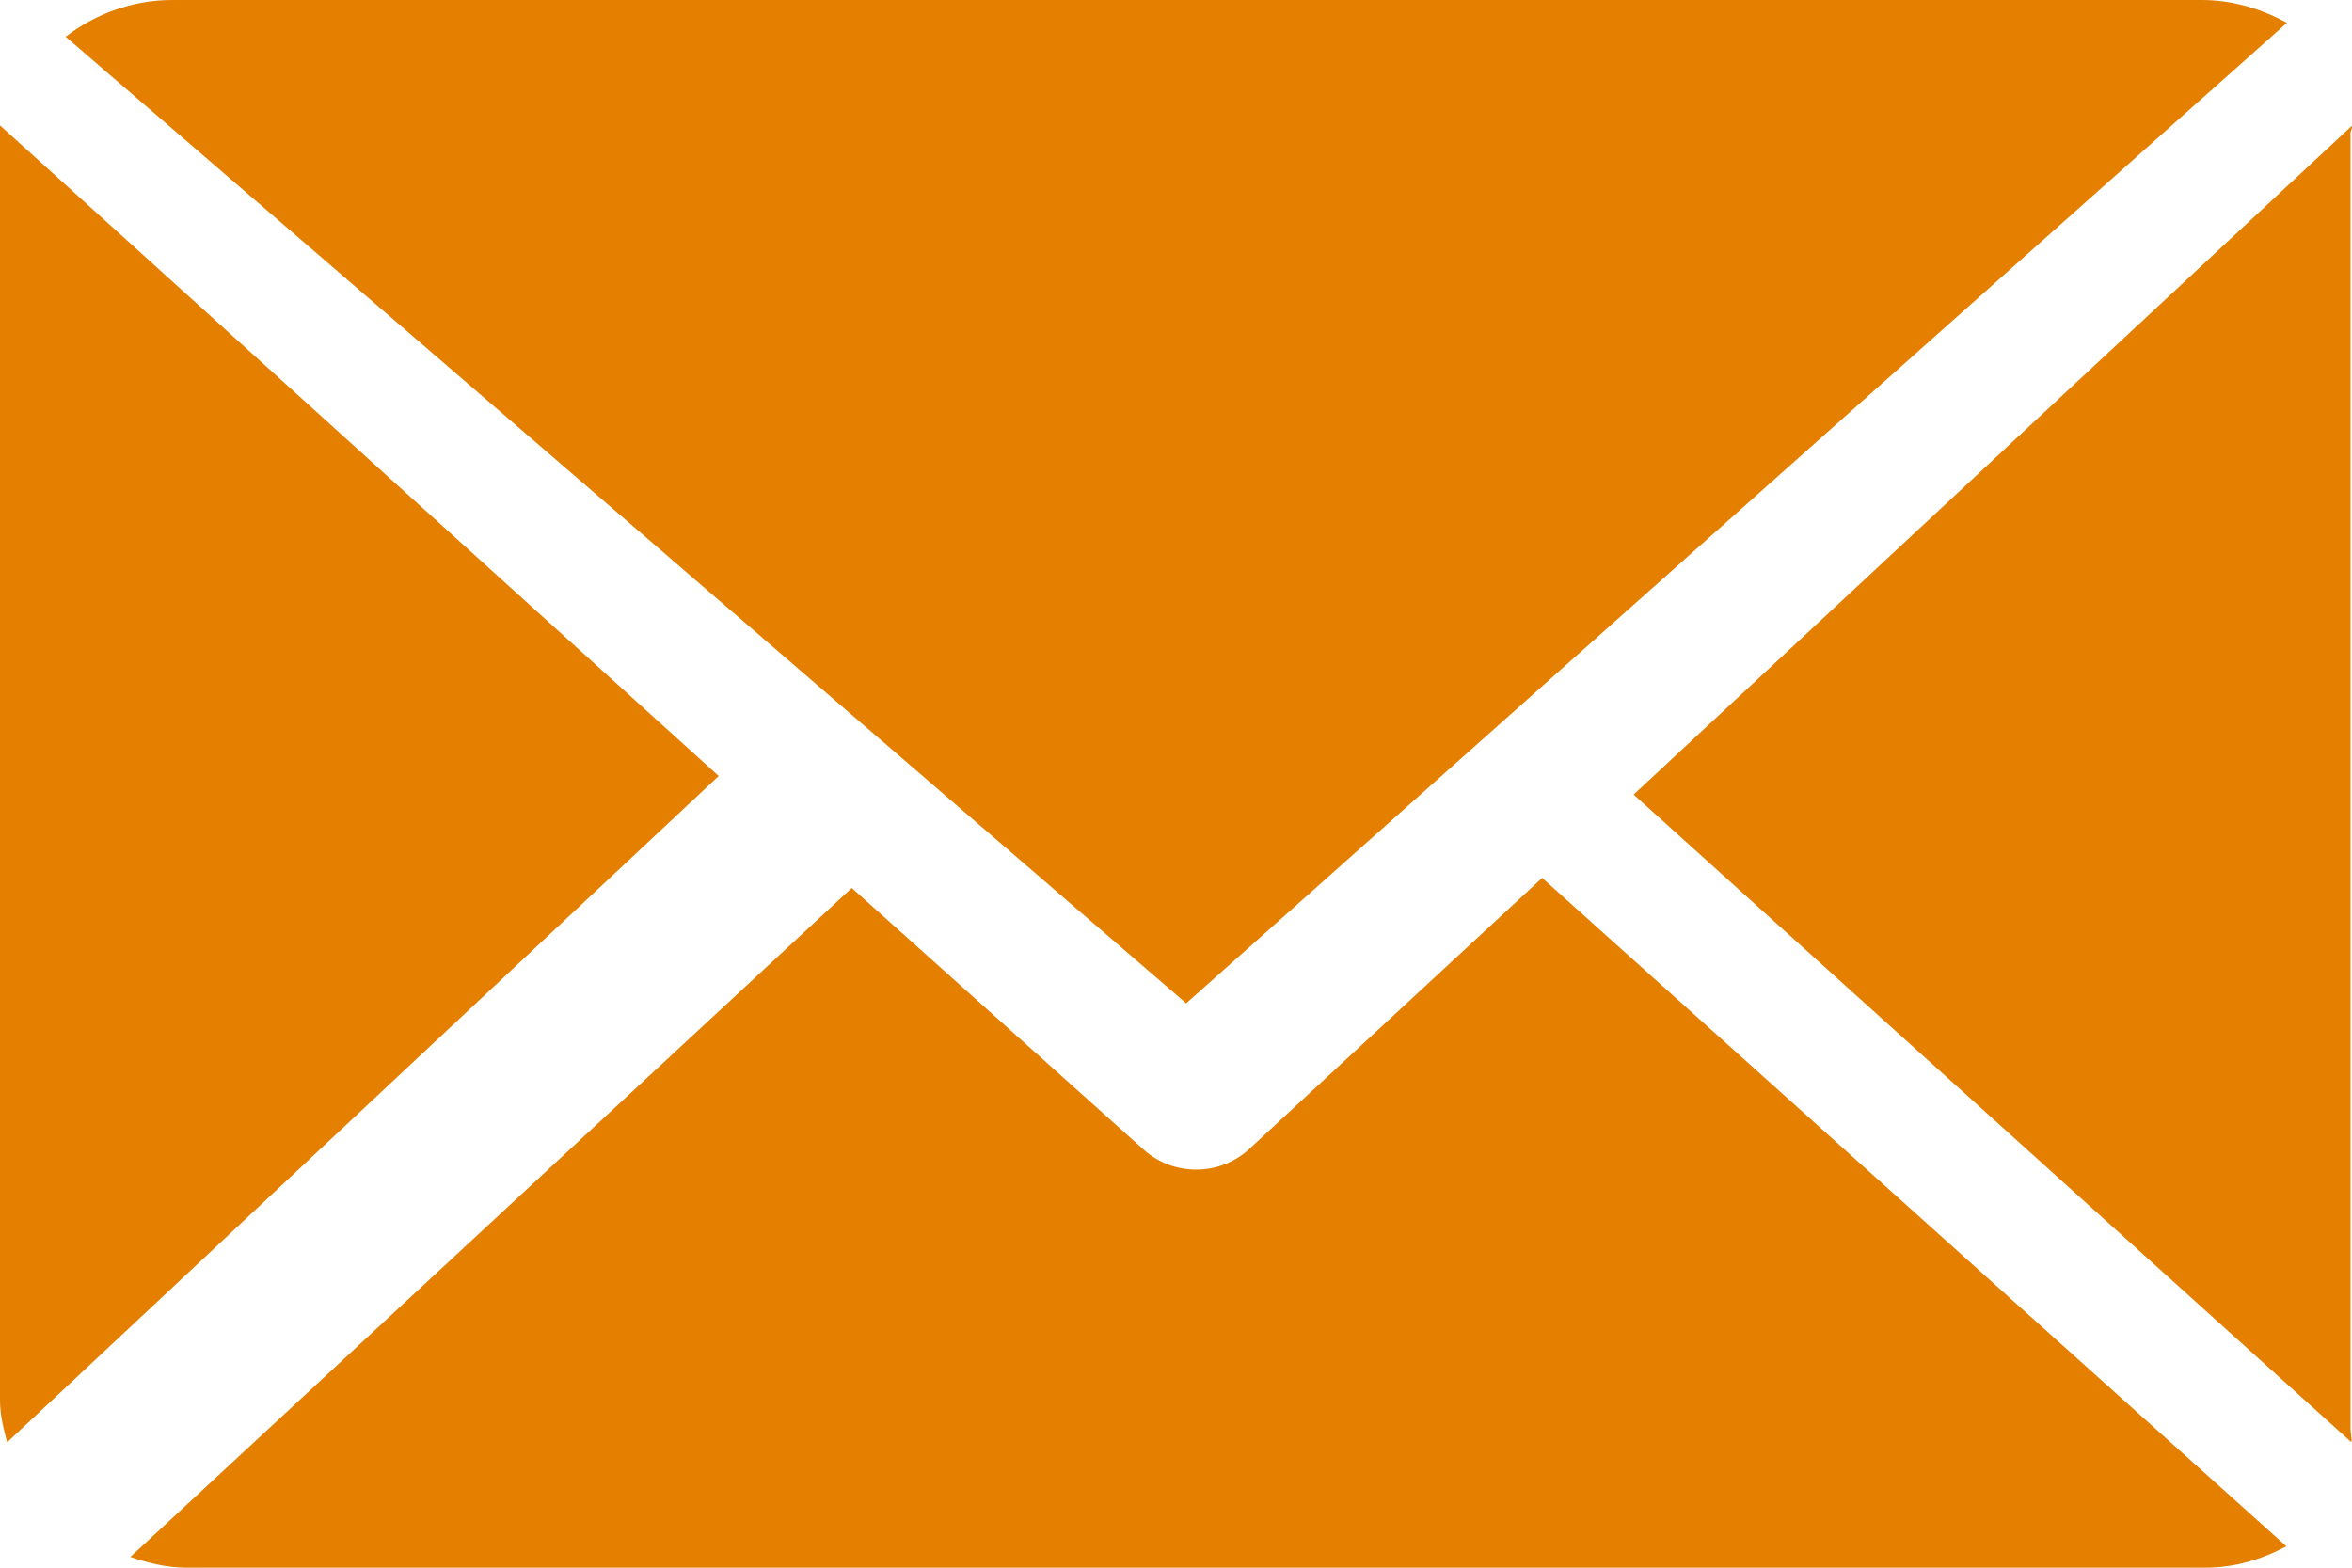
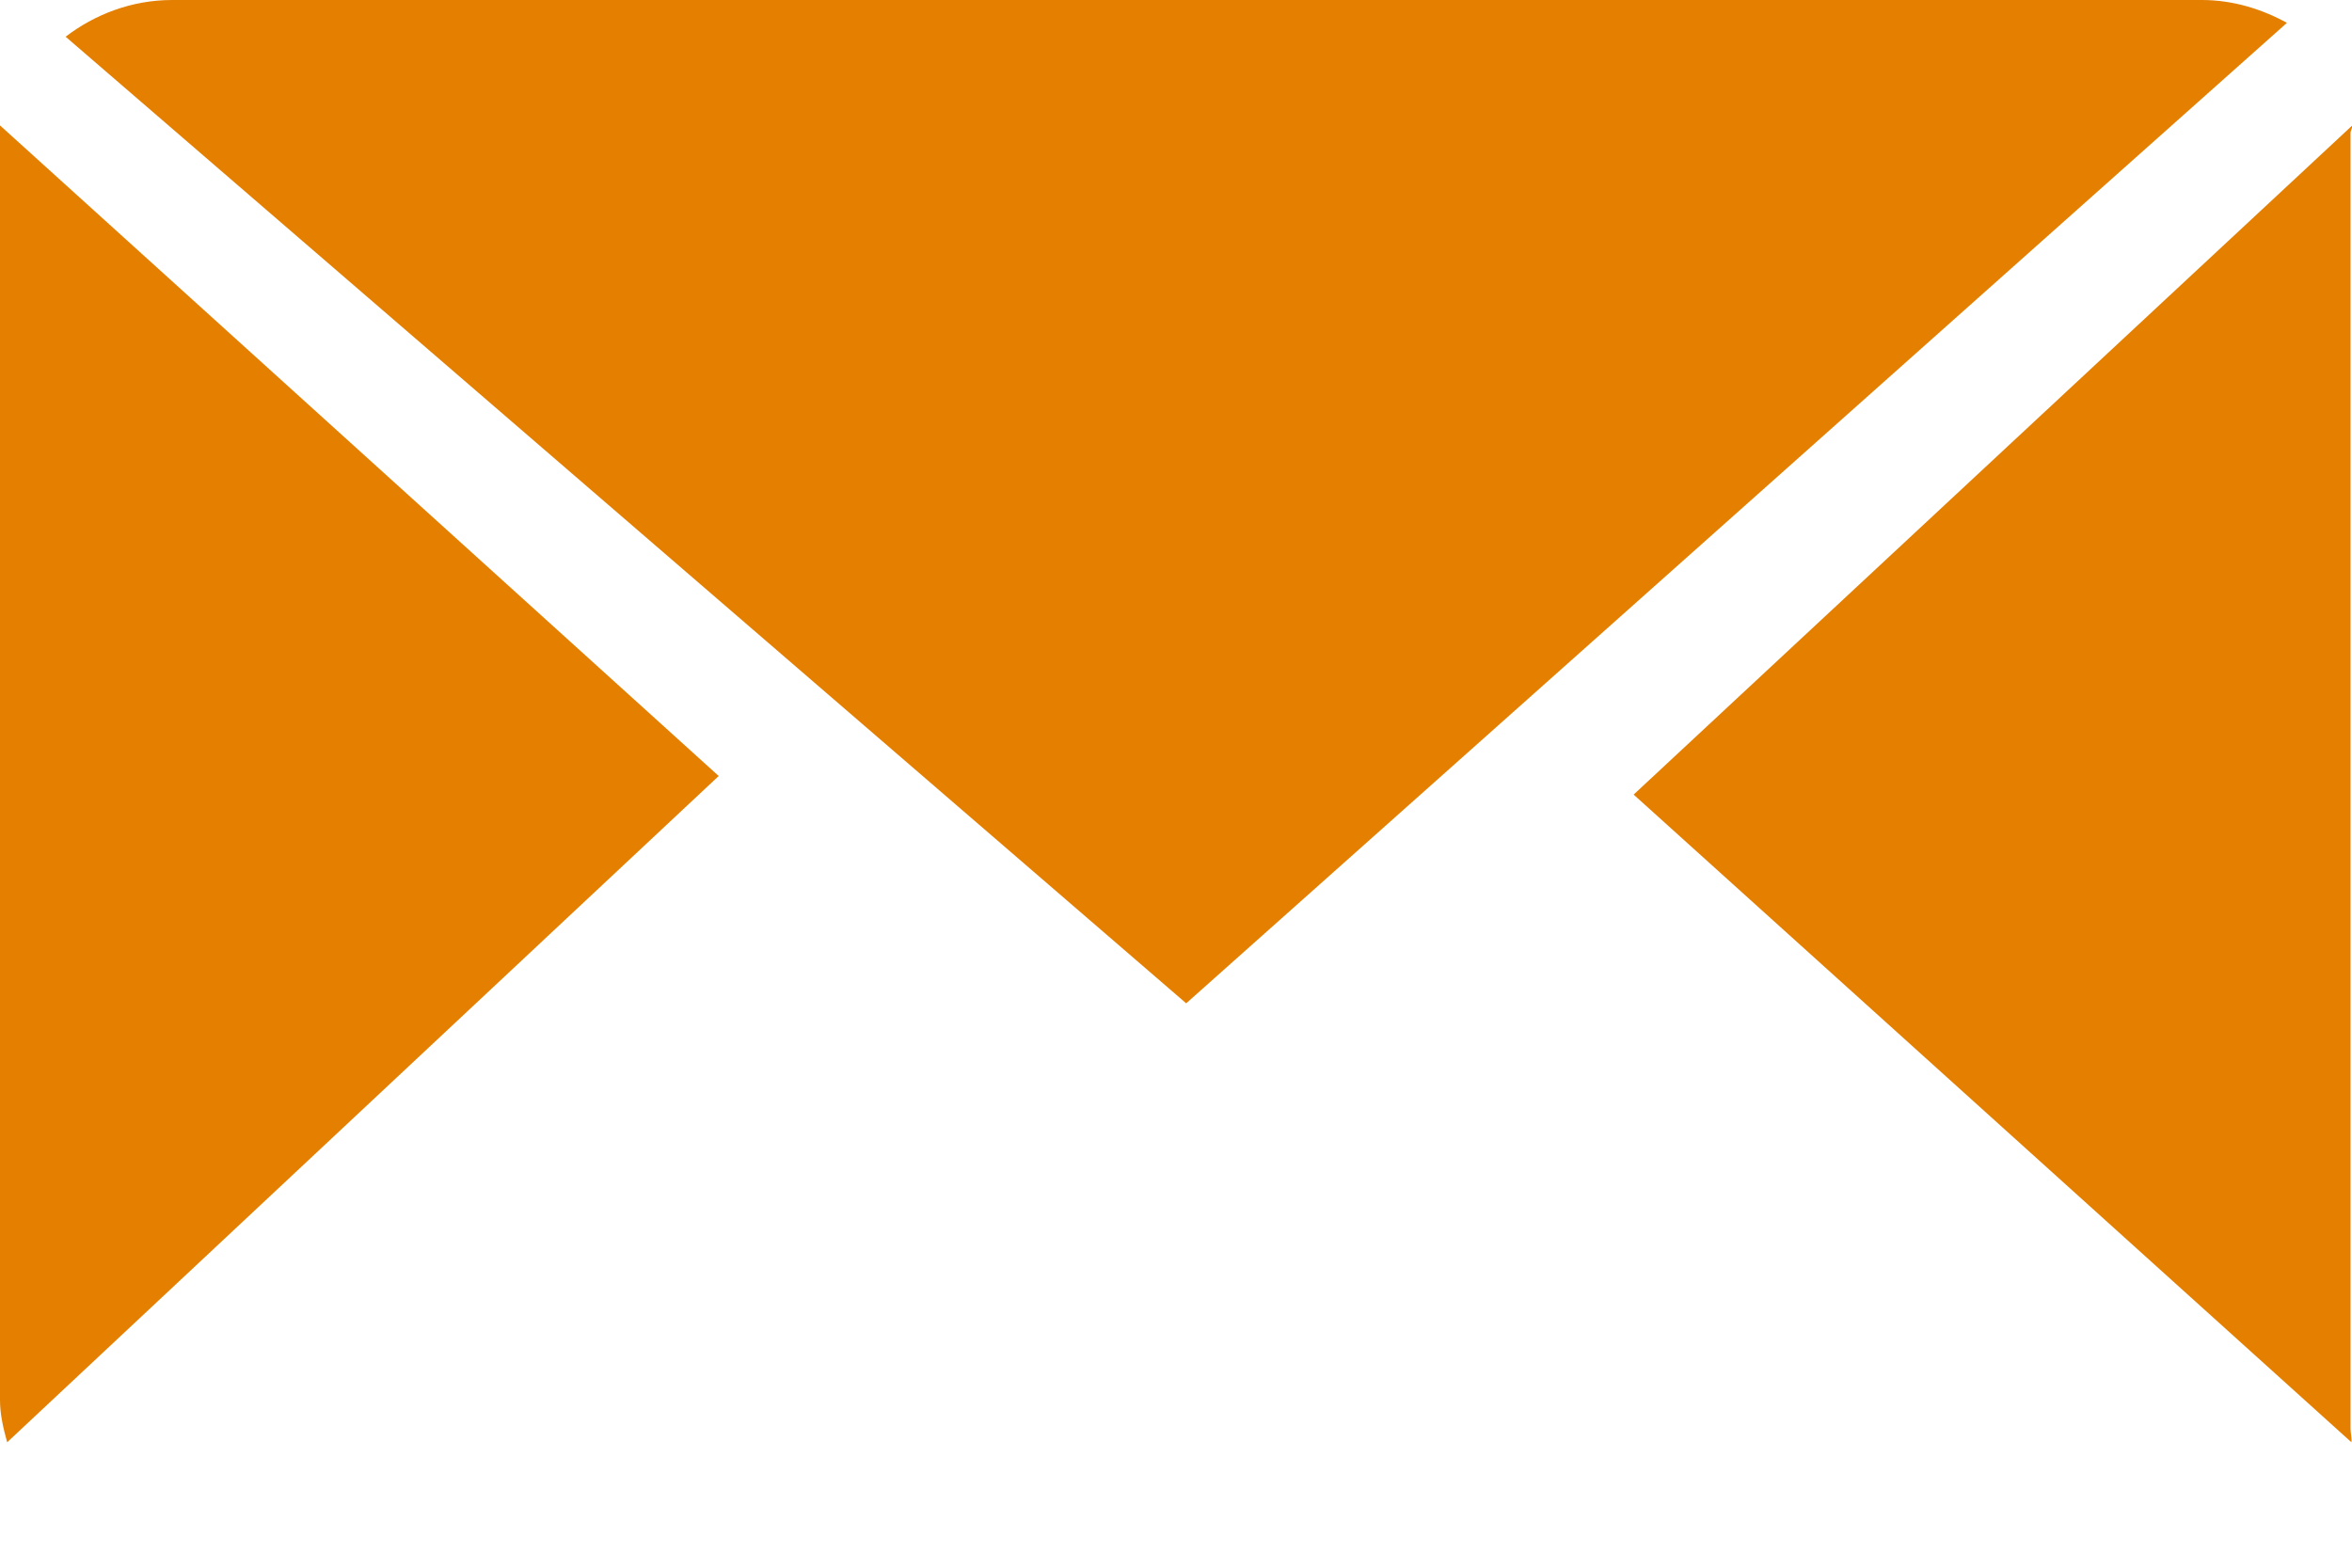
<svg xmlns="http://www.w3.org/2000/svg" width="21" height="14" viewBox="0 0 21 14" fill="none">
  <path d="M20.987 1.189C20.987 1.166 21.004 1.143 21.003 1.12L14.586 7.096L20.995 12.88C20.999 12.839 20.987 12.797 20.987 12.755V1.189Z" fill="#E47F00" />
-   <path d="M13.769 7.84L11.154 10.261C11.021 10.384 10.851 10.445 10.68 10.445C10.512 10.445 10.345 10.386 10.213 10.268L7.605 7.93L1.164 13.904C1.321 13.958 1.489 14 1.665 14H19.694C19.956 14 20.201 13.923 20.414 13.809L13.769 7.84Z" fill="#E47F00" />
  <path d="M10.591 8.96L20.419 0.204C20.197 0.082 19.938 0 19.66 0H1.537C1.175 0 0.844 0.13 0.586 0.328L10.591 8.96Z" fill="#E47F00" />
  <path d="M0 1.12V12.503C0 12.634 0.031 12.76 0.064 12.88L6.417 6.93L0 1.12Z" fill="#E47F00" />
</svg>